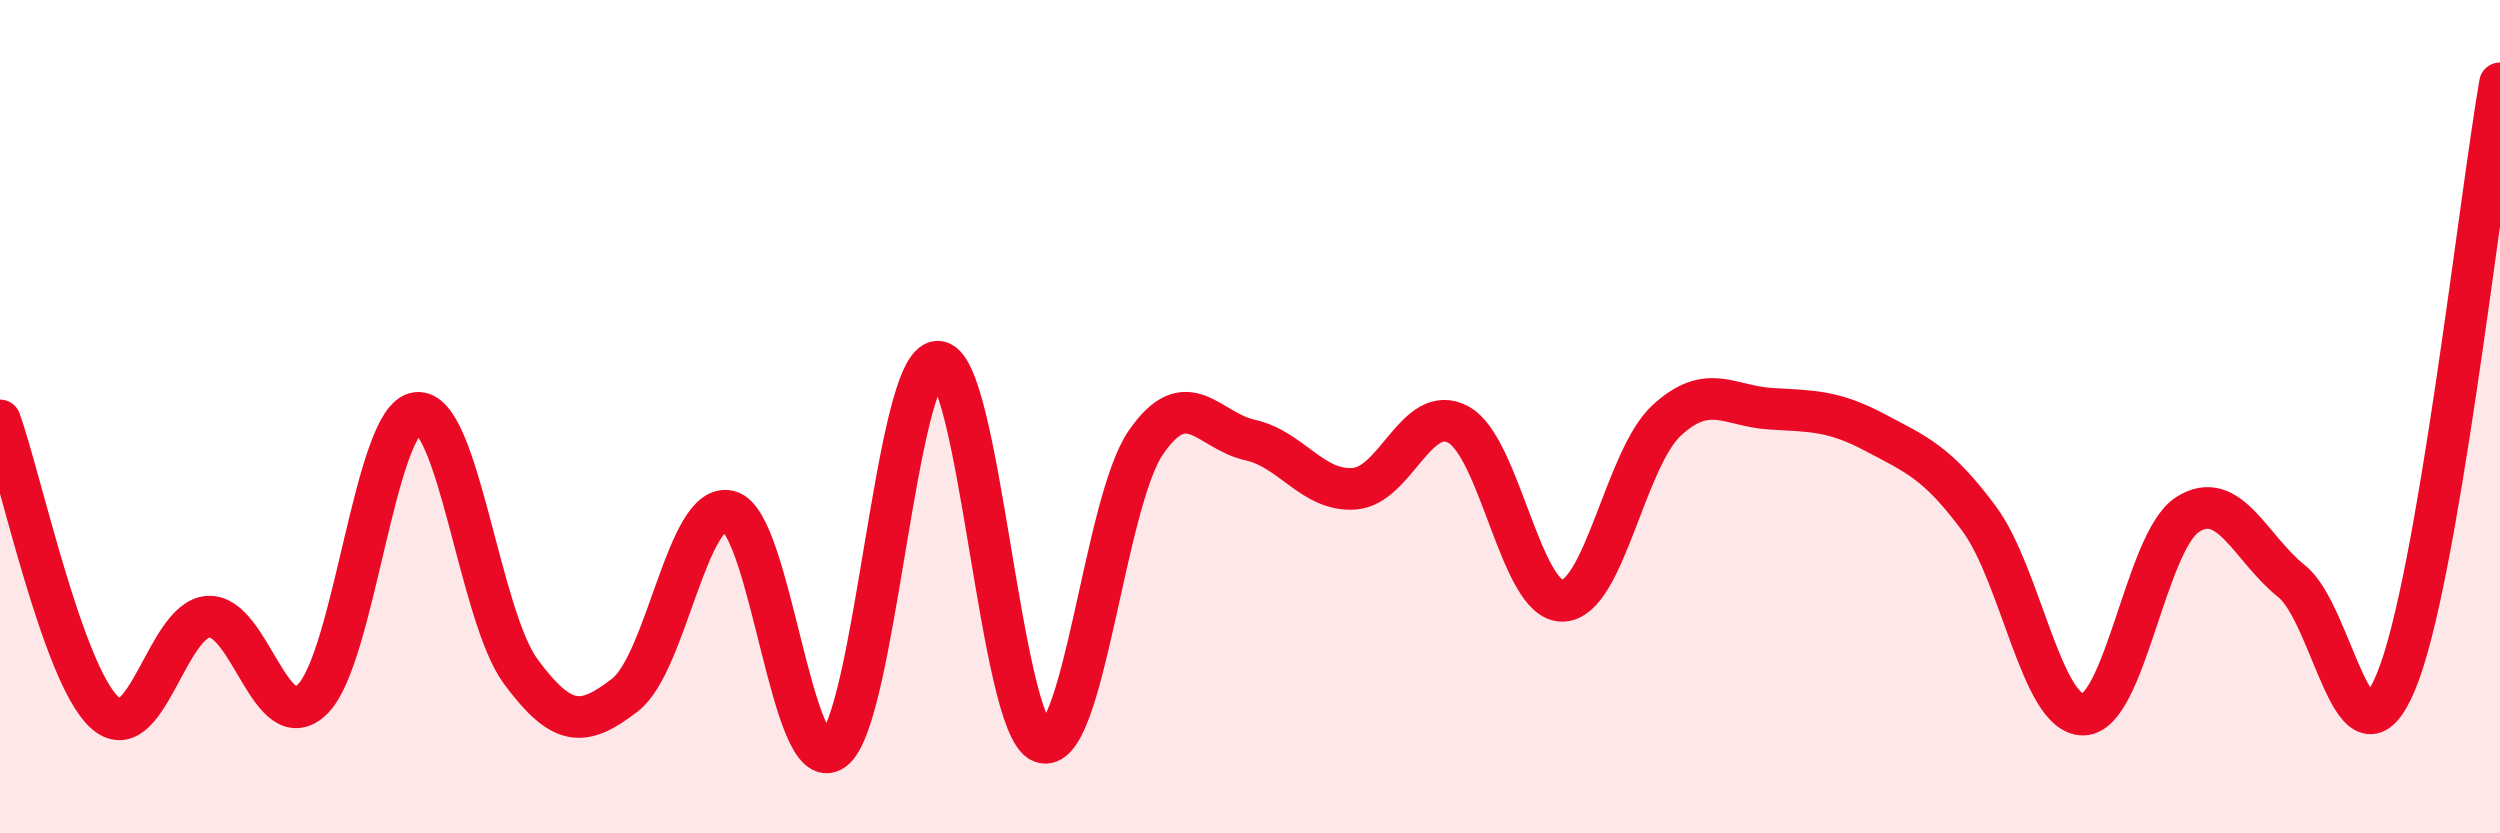
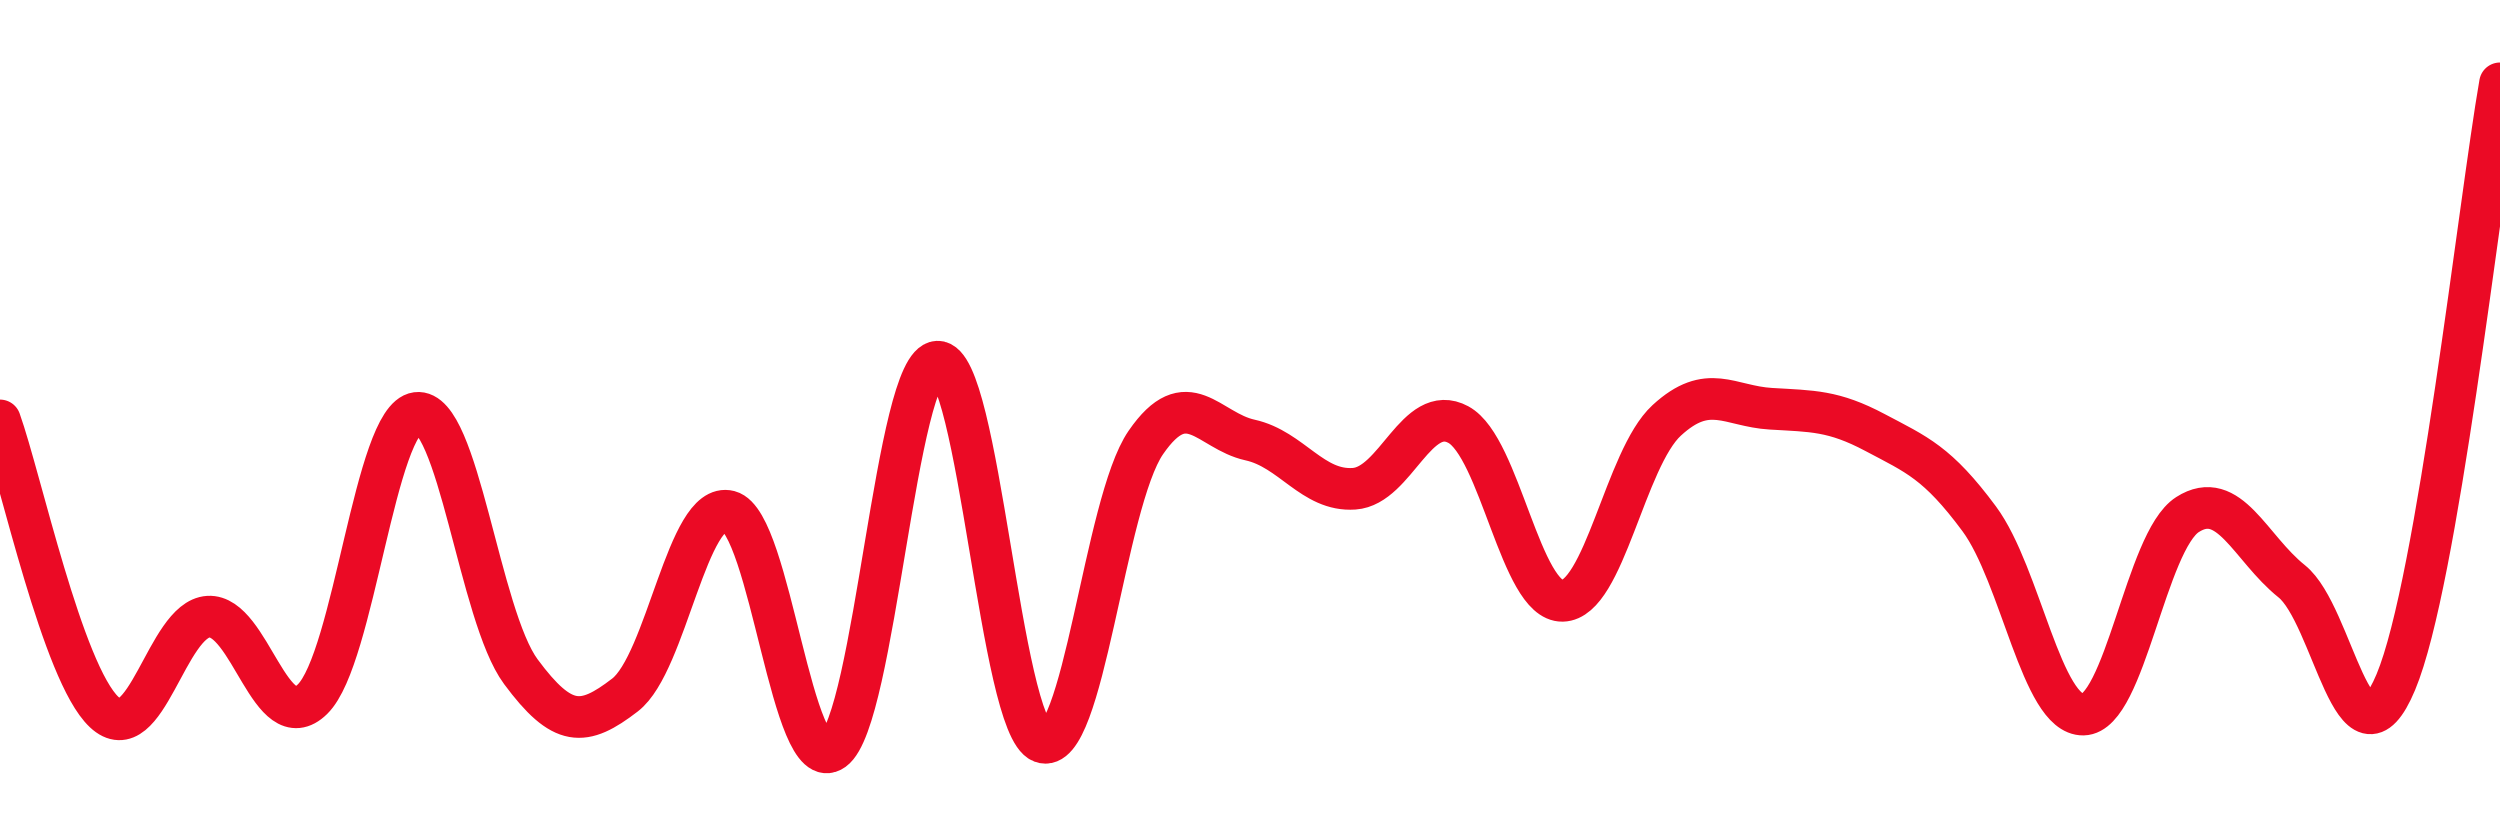
<svg xmlns="http://www.w3.org/2000/svg" width="60" height="20" viewBox="0 0 60 20">
-   <path d="M 0,10.09 C 0.5,11.49 1.5,16.15 2.5,17.09 C 3.5,18.03 4,14.86 5,14.8 C 6,14.74 6.5,17.76 7.5,16.78 C 8.5,15.8 9,10.04 10,9.91 C 11,9.78 11.5,14.77 12.5,16.12 C 13.5,17.47 14,17.45 15,16.68 C 16,15.91 16.5,12.01 17.5,12.27 C 18.5,12.53 19,18.72 20,18 C 21,17.28 21.5,8.72 22.5,8.68 C 23.5,8.64 24,17.42 25,17.81 C 26,18.2 26.5,12.07 27.5,10.62 C 28.5,9.17 29,10.34 30,10.56 C 31,10.78 31.5,11.8 32.5,11.73 C 33.5,11.66 34,9.65 35,10.19 C 36,10.73 36.5,14.44 37.5,14.42 C 38.5,14.4 39,11.01 40,10.09 C 41,9.17 41.5,9.75 42.5,9.81 C 43.5,9.87 44,9.85 45,10.38 C 46,10.91 46.5,11.1 47.5,12.45 C 48.5,13.8 49,17.17 50,17.15 C 51,17.13 51.5,12.99 52.5,12.35 C 53.5,11.71 54,13.15 55,13.95 C 56,14.75 56.5,18.76 57.5,16.37 C 58.5,13.98 59.5,4.87 60,2L60 20L0 20Z" fill="#EB0A25" opacity="0.1" stroke-linecap="round" stroke-linejoin="round" />
  <path d="M 0,10.09 C 0.5,11.49 1.5,16.15 2.5,17.09 C 3.5,18.03 4,14.86 5,14.8 C 6,14.74 6.5,17.76 7.5,16.78 C 8.5,15.8 9,10.04 10,9.91 C 11,9.78 11.5,14.77 12.5,16.12 C 13.5,17.47 14,17.45 15,16.68 C 16,15.91 16.5,12.01 17.5,12.27 C 18.5,12.53 19,18.72 20,18 C 21,17.28 21.5,8.72 22.5,8.68 C 23.5,8.64 24,17.42 25,17.81 C 26,18.2 26.5,12.07 27.5,10.62 C 28.5,9.17 29,10.34 30,10.56 C 31,10.78 31.5,11.8 32.5,11.73 C 33.5,11.66 34,9.65 35,10.19 C 36,10.73 36.5,14.44 37.5,14.42 C 38.5,14.4 39,11.01 40,10.09 C 41,9.17 41.5,9.75 42.5,9.81 C 43.5,9.87 44,9.85 45,10.38 C 46,10.91 46.5,11.1 47.5,12.45 C 48.5,13.8 49,17.17 50,17.15 C 51,17.13 51.5,12.99 52.5,12.35 C 53.5,11.71 54,13.15 55,13.95 C 56,14.75 56.5,18.76 57.5,16.37 C 58.5,13.98 59.5,4.87 60,2" stroke="#EB0A25" stroke-width="1" fill="none" stroke-linecap="round" stroke-linejoin="round" />
</svg>